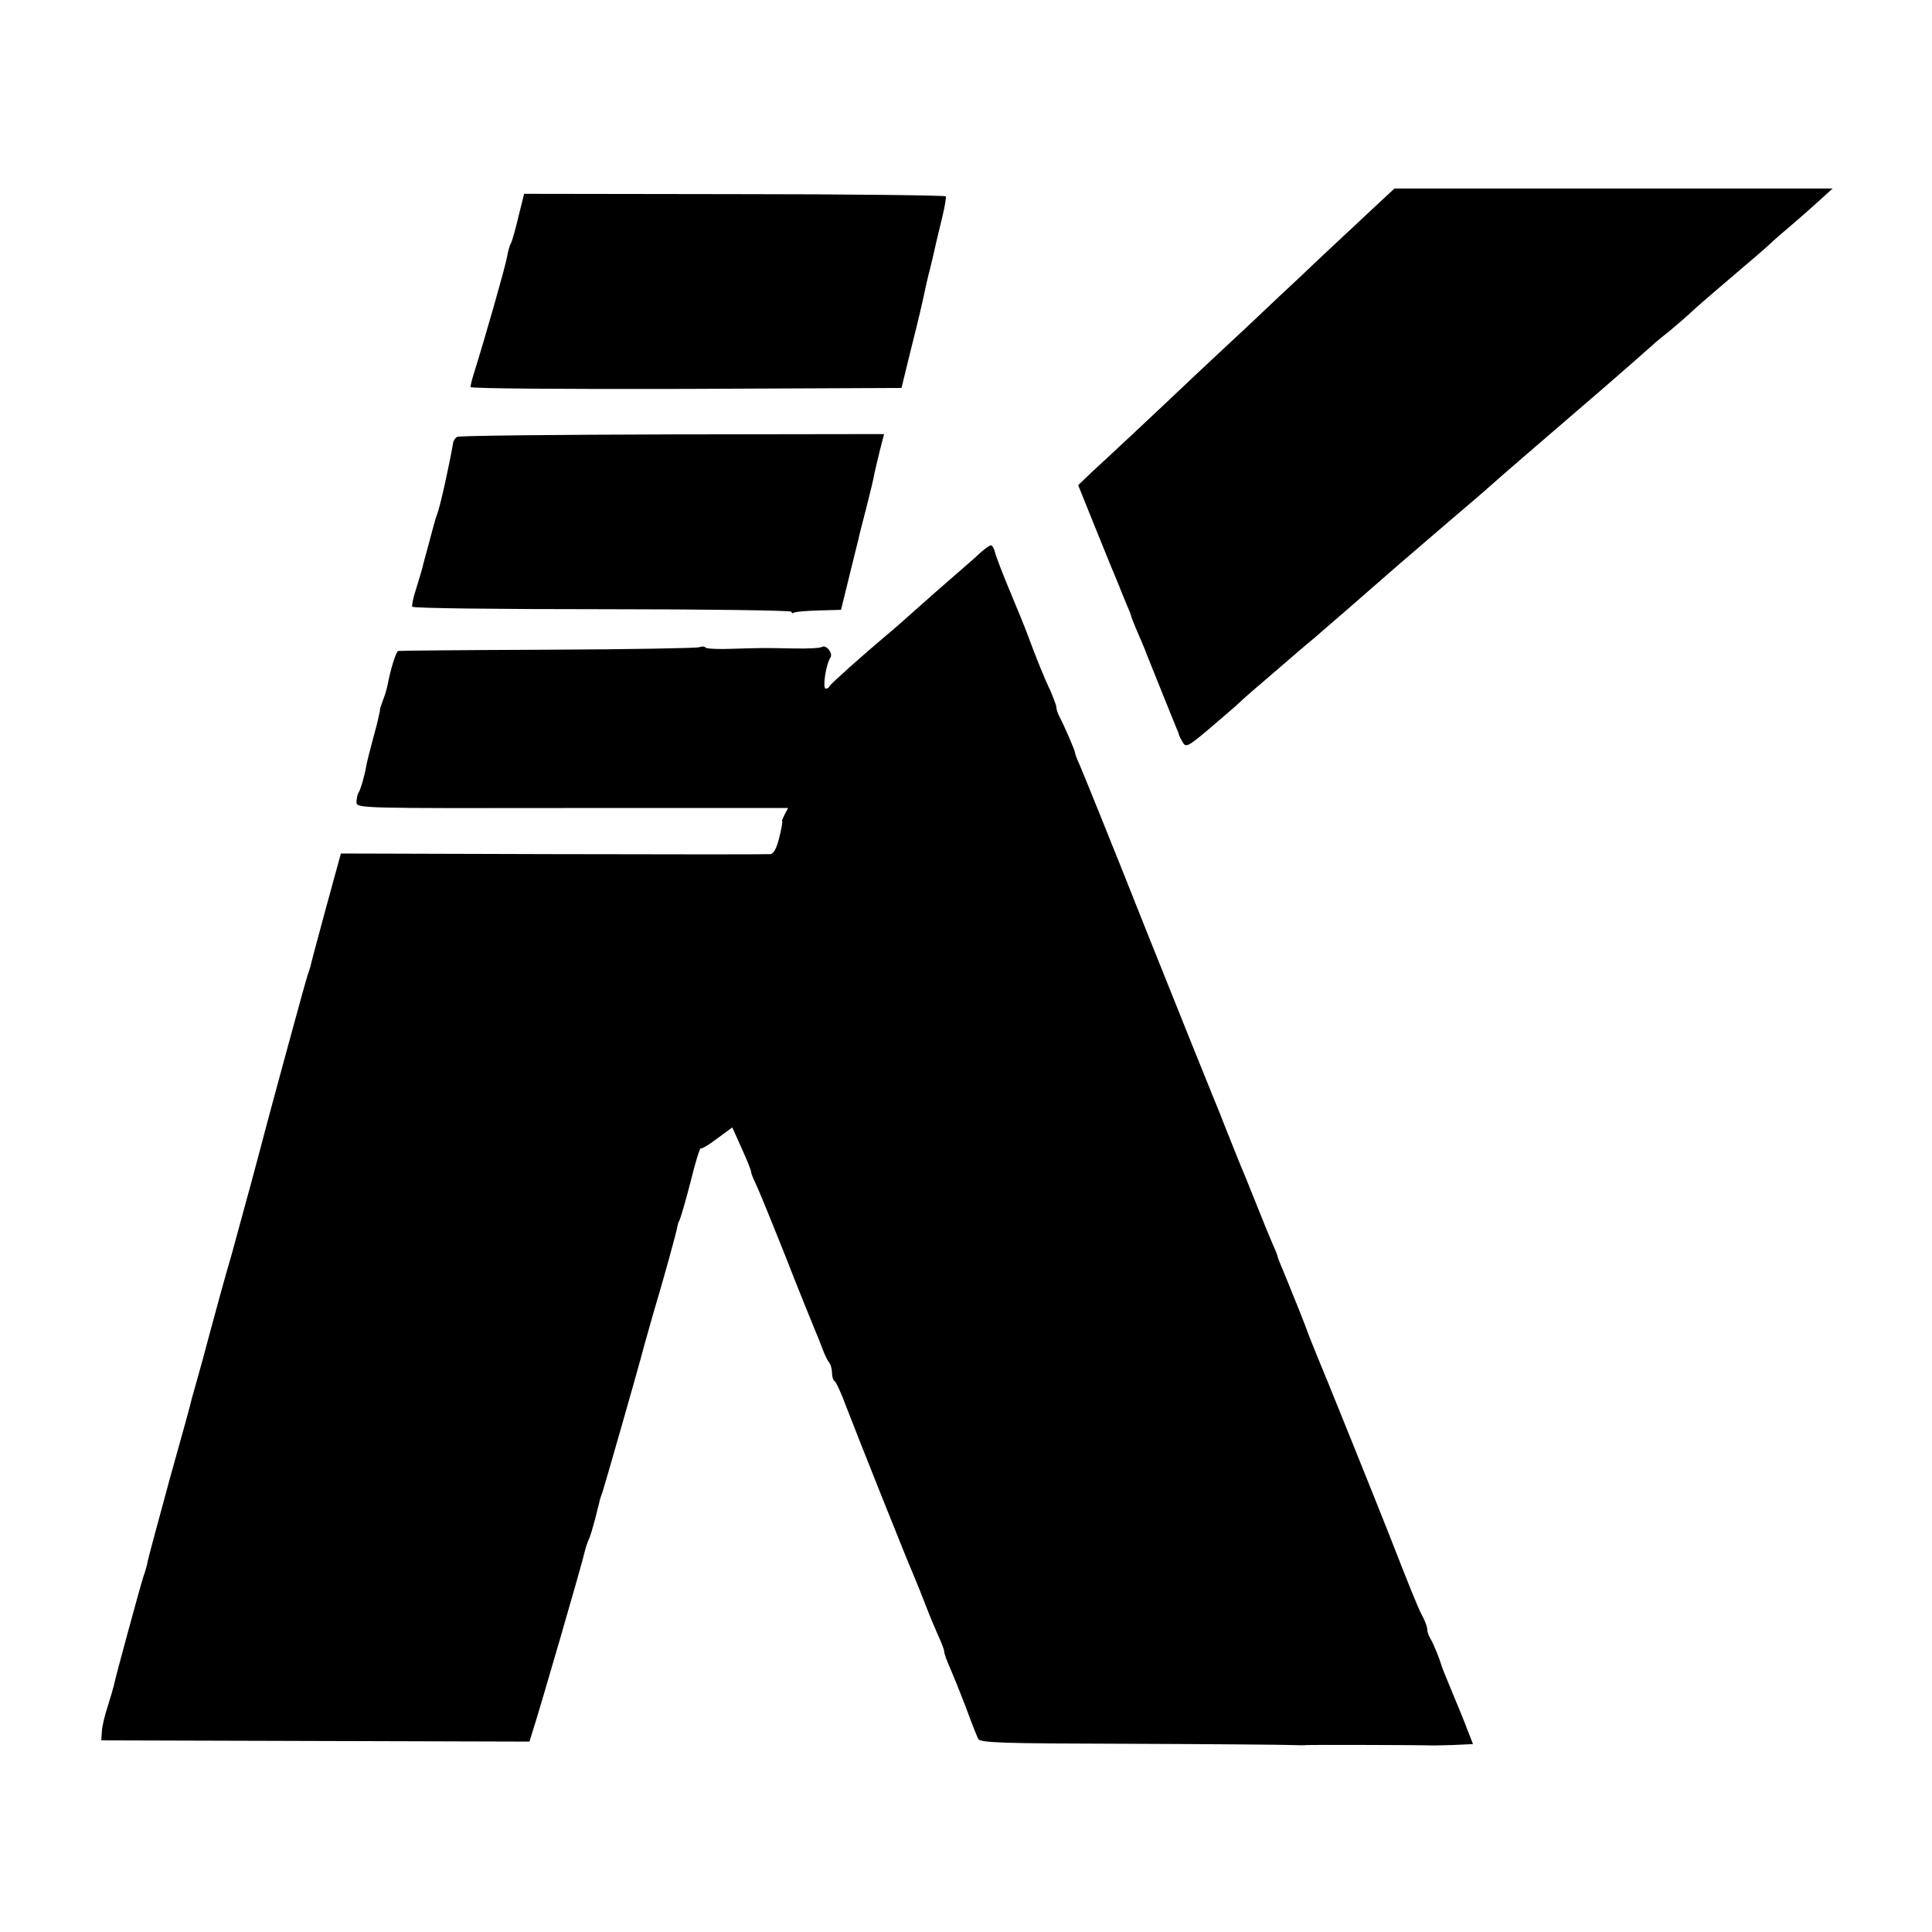
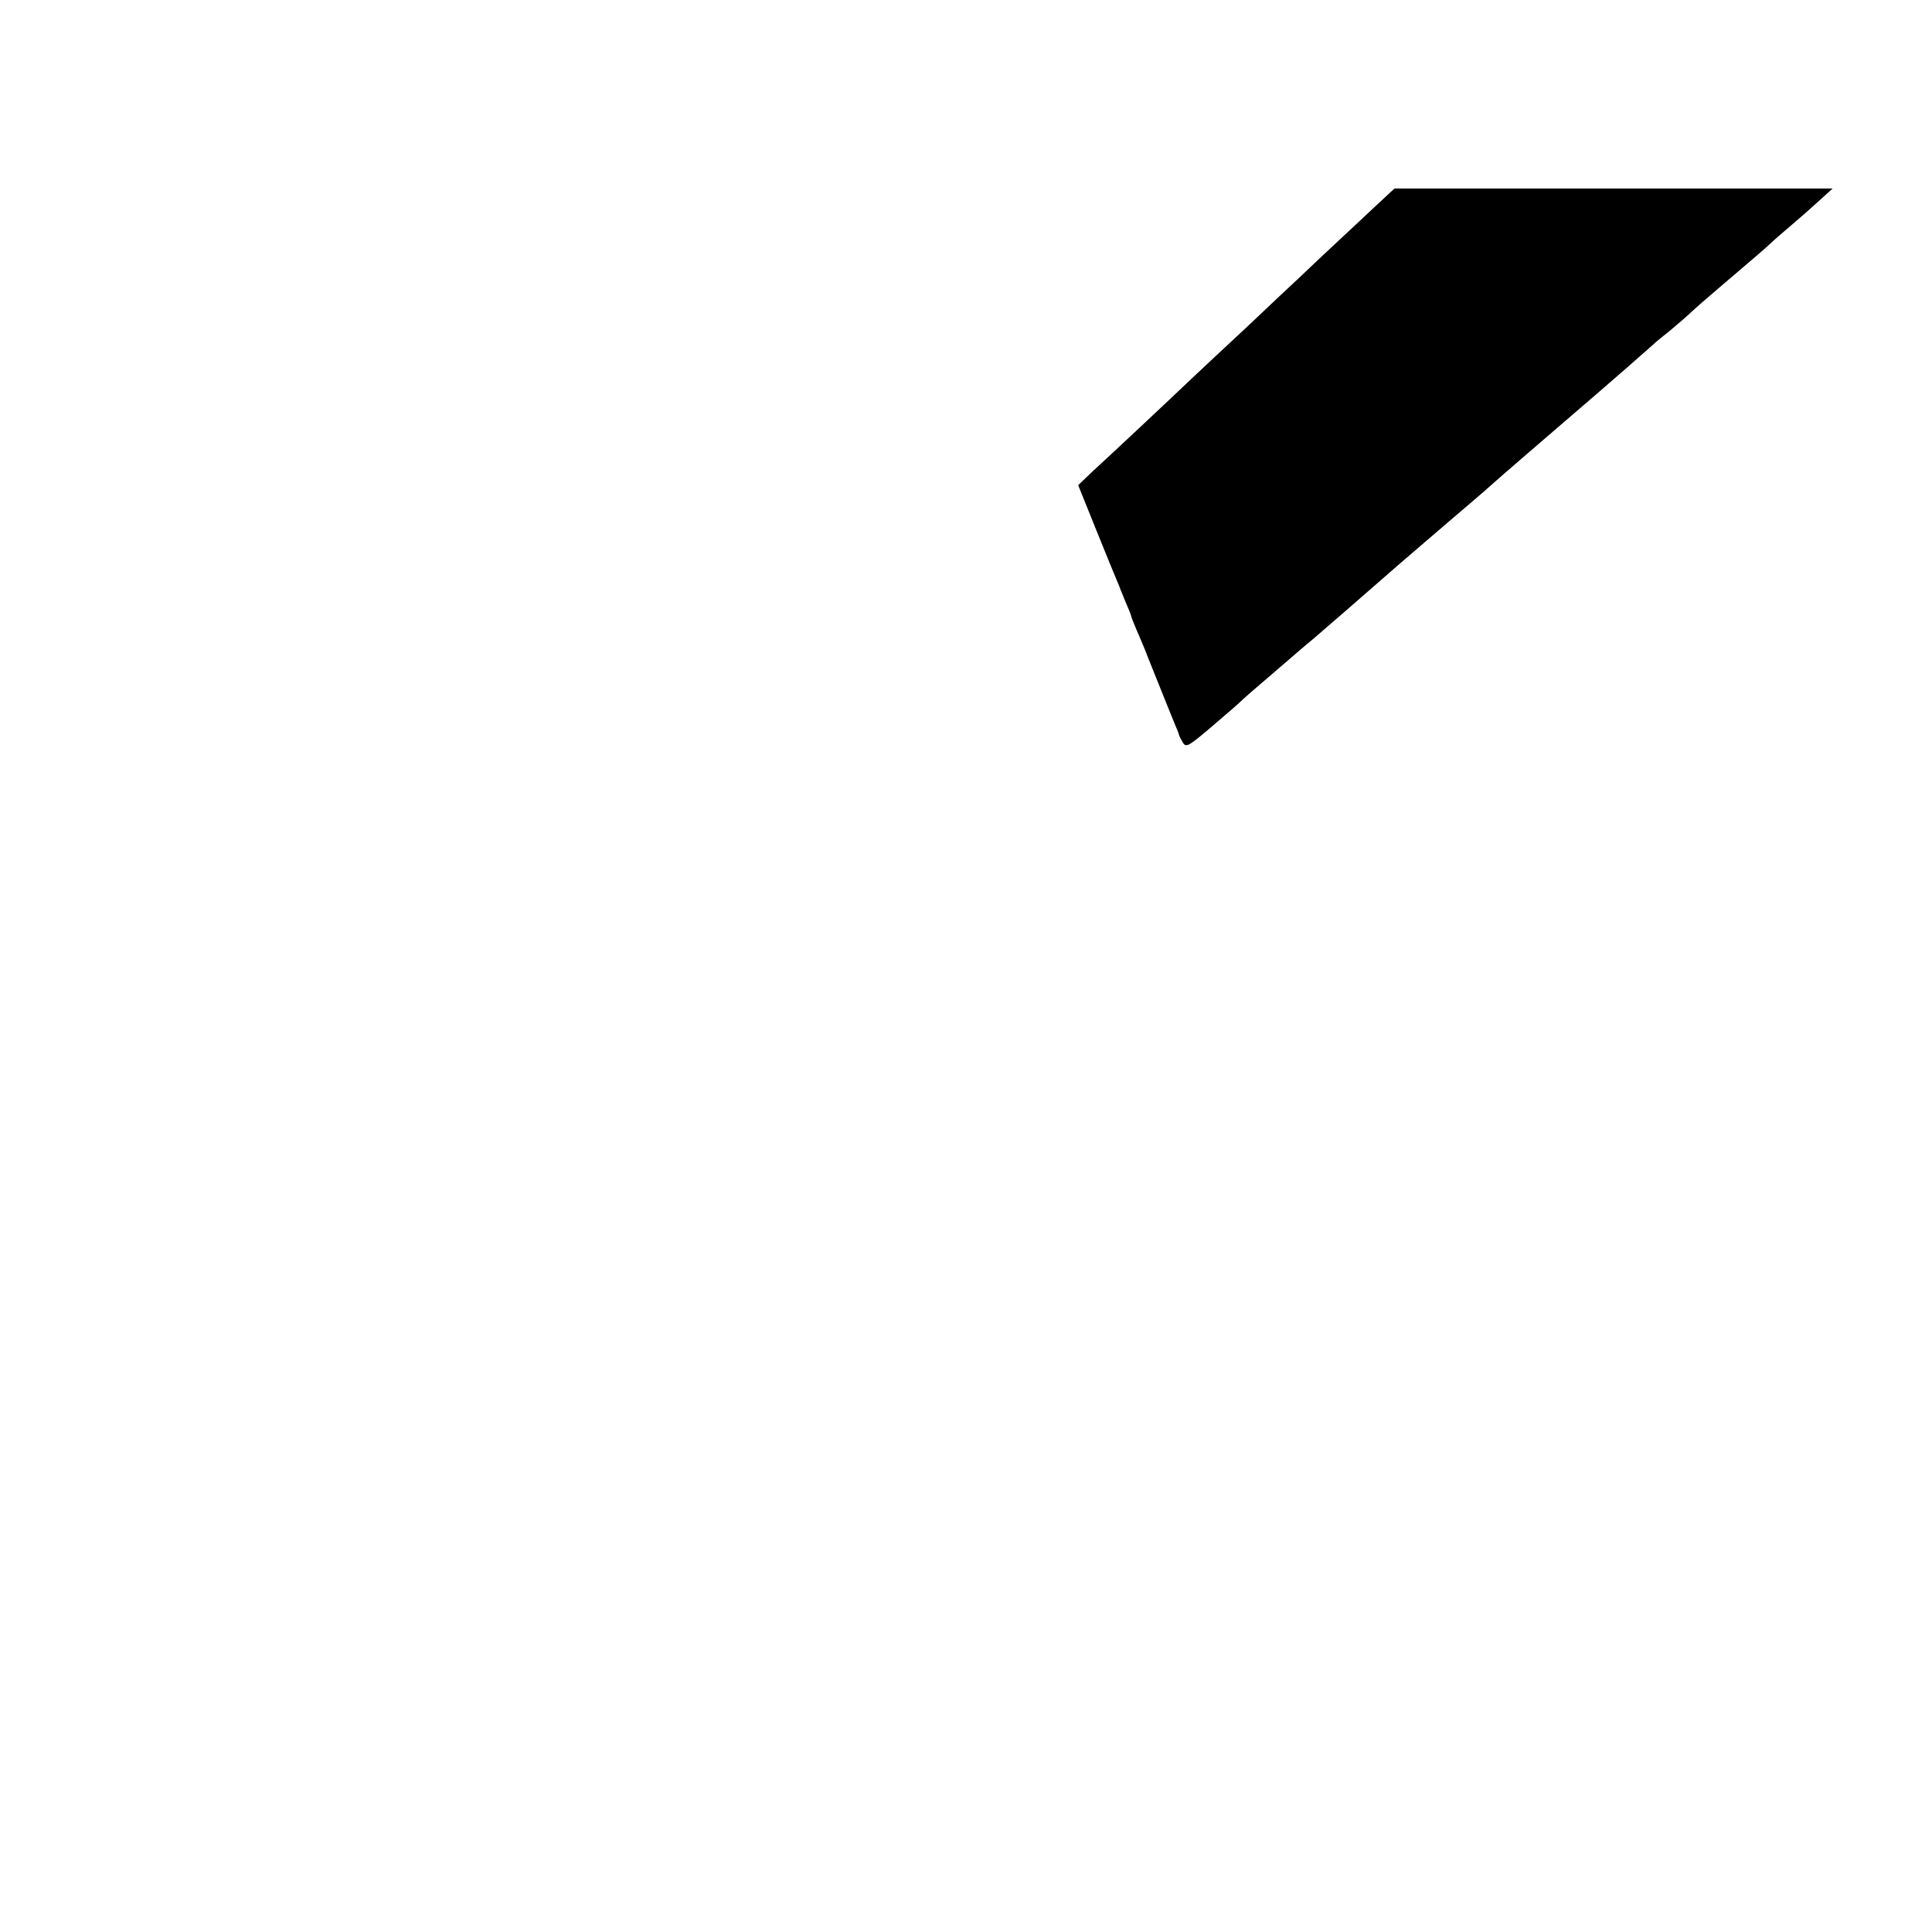
<svg xmlns="http://www.w3.org/2000/svg" version="1.0" width="620pt" height="620pt" viewBox="0 0 620 620" preserveAspectRatio="xMidYMid meet">
  <g transform="translate(0,620) scale(0.1,-0.1)" fill="#000000" stroke="none">
    <path d="M4405 5530 c-38 -36 -93 -87 -123 -115 -29 -27 -77 -72 -106 -100 -29 -27 -106 -99 -170 -160 -65 -60 -139 -130 -166 -155 -120 -114 -289 -272 -333 -312 l-47 -45 58 -144 c32 -79 62 -153 67 -164 5 -11 9 -22 10 -25 1 -3 9 -22 18 -44 9 -21 17 -40 17 -43 0 -2 8 -23 18 -46 10 -23 26 -60 34 -82 38 -94 78 -195 89 -221 7 -16 13 -31 13 -34 1 -3 6 -13 12 -23 10 -17 18 -12 89 48 43 37 84 72 90 78 7 7 25 23 41 37 16 14 61 52 99 85 38 33 81 70 95 81 27 23 176 152 275 239 33 29 110 94 170 146 61 52 115 98 121 104 18 17 234 203 369 319 51 44 124 108 161 141 6 6 29 25 52 43 22 18 53 45 69 60 16 15 56 50 88 77 121 103 150 128 167 144 9 9 38 34 64 56 26 22 67 58 91 80 l44 40 -703 0 -703 0 -70 -65z" />
-     <path d="M1664 5506 c-9 -39 -20 -78 -24 -86 -5 -8 -10 -28 -13 -45 -6 -33 -67 -248 -108 -379 -5 -16 -9 -33 -9 -38 0 -5 296 -7 692 -6 l691 3 33 135 c19 74 36 148 39 163 3 15 12 56 21 90 8 34 17 71 19 82 3 11 11 47 19 79 8 33 13 62 11 66 -2 3 -308 7 -679 7 l-674 1 -18 -72z" />
-     <path d="M1467 4798 c-6 -3 -12 -12 -13 -20 -13 -75 -41 -201 -51 -228 -3 -8 -7 -19 -8 -25 -2 -5 -10 -37 -19 -70 -9 -33 -19 -69 -21 -79 -3 -11 -12 -41 -20 -67 -9 -27 -14 -52 -12 -56 3 -5 278 -8 611 -8 333 0 606 -4 606 -8 0 -5 4 -6 8 -3 5 3 41 6 80 7 l71 2 26 106 c14 58 28 113 30 121 1 8 13 53 25 100 12 47 24 96 26 110 3 14 11 48 18 76 l13 51 -679 -1 c-374 -1 -685 -4 -691 -8z" />
-     <path d="M3148 4428 c-13 -13 -56 -50 -94 -83 -38 -33 -87 -76 -108 -95 -55 -49 -82 -73 -103 -90 -77 -65 -179 -156 -181 -162 -2 -5 -7 -8 -12 -8 -11 0 0 77 15 100 9 14 -14 42 -27 34 -5 -4 -47 -6 -91 -5 -102 2 -95 2 -195 -1 -46 -2 -86 0 -88 4 -3 4 -12 4 -20 1 -8 -3 -228 -7 -487 -8 -260 -1 -475 -3 -479 -4 -7 -1 -25 -60 -34 -108 -2 -12 -9 -35 -15 -50 -6 -16 -10 -29 -10 -30 1 -2 1 -4 0 -5 0 -2 -2 -10 -4 -18 -1 -8 -10 -42 -19 -75 -9 -33 -18 -69 -20 -80 -6 -35 -19 -80 -26 -90 -3 -5 -6 -19 -6 -30 1 -19 13 -19 693 -18 l692 0 -11 -21 c-6 -12 -10 -21 -8 -21 2 0 -2 -24 -9 -52 -9 -36 -18 -53 -29 -54 -10 -1 -323 -1 -697 0 l-681 2 -48 -175 c-26 -97 -49 -181 -50 -188 -2 -7 -6 -20 -9 -28 -5 -12 -130 -473 -142 -520 -2 -8 -20 -76 -40 -150 -20 -74 -39 -142 -41 -150 -2 -8 -11 -40 -19 -70 -23 -78 -54 -192 -60 -215 -3 -11 -19 -69 -35 -130 -17 -60 -33 -117 -35 -125 -1 -8 -33 -123 -70 -255 -36 -132 -68 -251 -71 -265 -2 -14 -9 -36 -14 -50 -8 -24 -89 -320 -95 -350 -2 -8 -10 -37 -19 -65 -9 -27 -18 -63 -19 -80 l-2 -30 687 -2 687 -2 10 32 c22 67 163 553 167 576 3 13 9 31 13 40 5 9 14 41 22 71 17 69 15 62 22 80 5 14 114 395 123 430 2 8 19 71 39 140 37 124 76 266 79 285 1 6 4 15 7 20 3 6 19 60 35 122 15 62 30 110 33 108 2 -3 26 11 52 31 l49 36 30 -67 c17 -37 30 -70 30 -74 0 -5 6 -21 14 -37 8 -16 51 -121 96 -234 44 -113 87 -218 94 -235 7 -16 19 -46 26 -65 7 -19 17 -39 22 -44 4 -6 8 -20 8 -32 0 -12 4 -24 8 -26 4 -1 22 -39 38 -83 32 -84 197 -498 220 -550 7 -16 22 -55 34 -85 11 -30 30 -74 40 -97 11 -24 20 -47 20 -53 0 -6 8 -29 19 -53 10 -23 33 -80 51 -127 17 -47 35 -92 39 -100 7 -13 73 -15 487 -16 263 -1 497 -3 519 -4 22 -1 43 -1 48 0 6 1 362 0 390 -1 6 -1 42 0 78 1 l66 3 -18 46 c-9 25 -32 80 -49 121 -17 41 -33 80 -34 85 -6 21 -26 71 -36 87 -6 10 -10 23 -10 30 0 7 -7 27 -16 43 -14 26 -42 96 -104 255 -36 92 -223 556 -236 585 -7 17 -24 59 -37 95 -14 36 -31 79 -38 95 -7 17 -13 32 -14 35 -1 3 -9 22 -18 44 -9 21 -17 41 -17 43 0 3 -6 19 -14 36 -8 18 -33 79 -56 137 -23 58 -48 119 -55 135 -7 17 -25 62 -40 100 -15 39 -33 84 -40 100 -7 17 -104 257 -215 535 -110 278 -208 519 -216 537 -8 17 -14 34 -14 37 0 7 -36 90 -51 118 -5 10 -9 22 -9 28 0 6 -9 29 -19 53 -19 39 -46 106 -76 187 -7 19 -32 80 -55 135 -23 55 -44 110 -47 123 -3 12 -9 22 -13 22 -4 0 -18 -10 -32 -22z" />
  </g>
</svg>